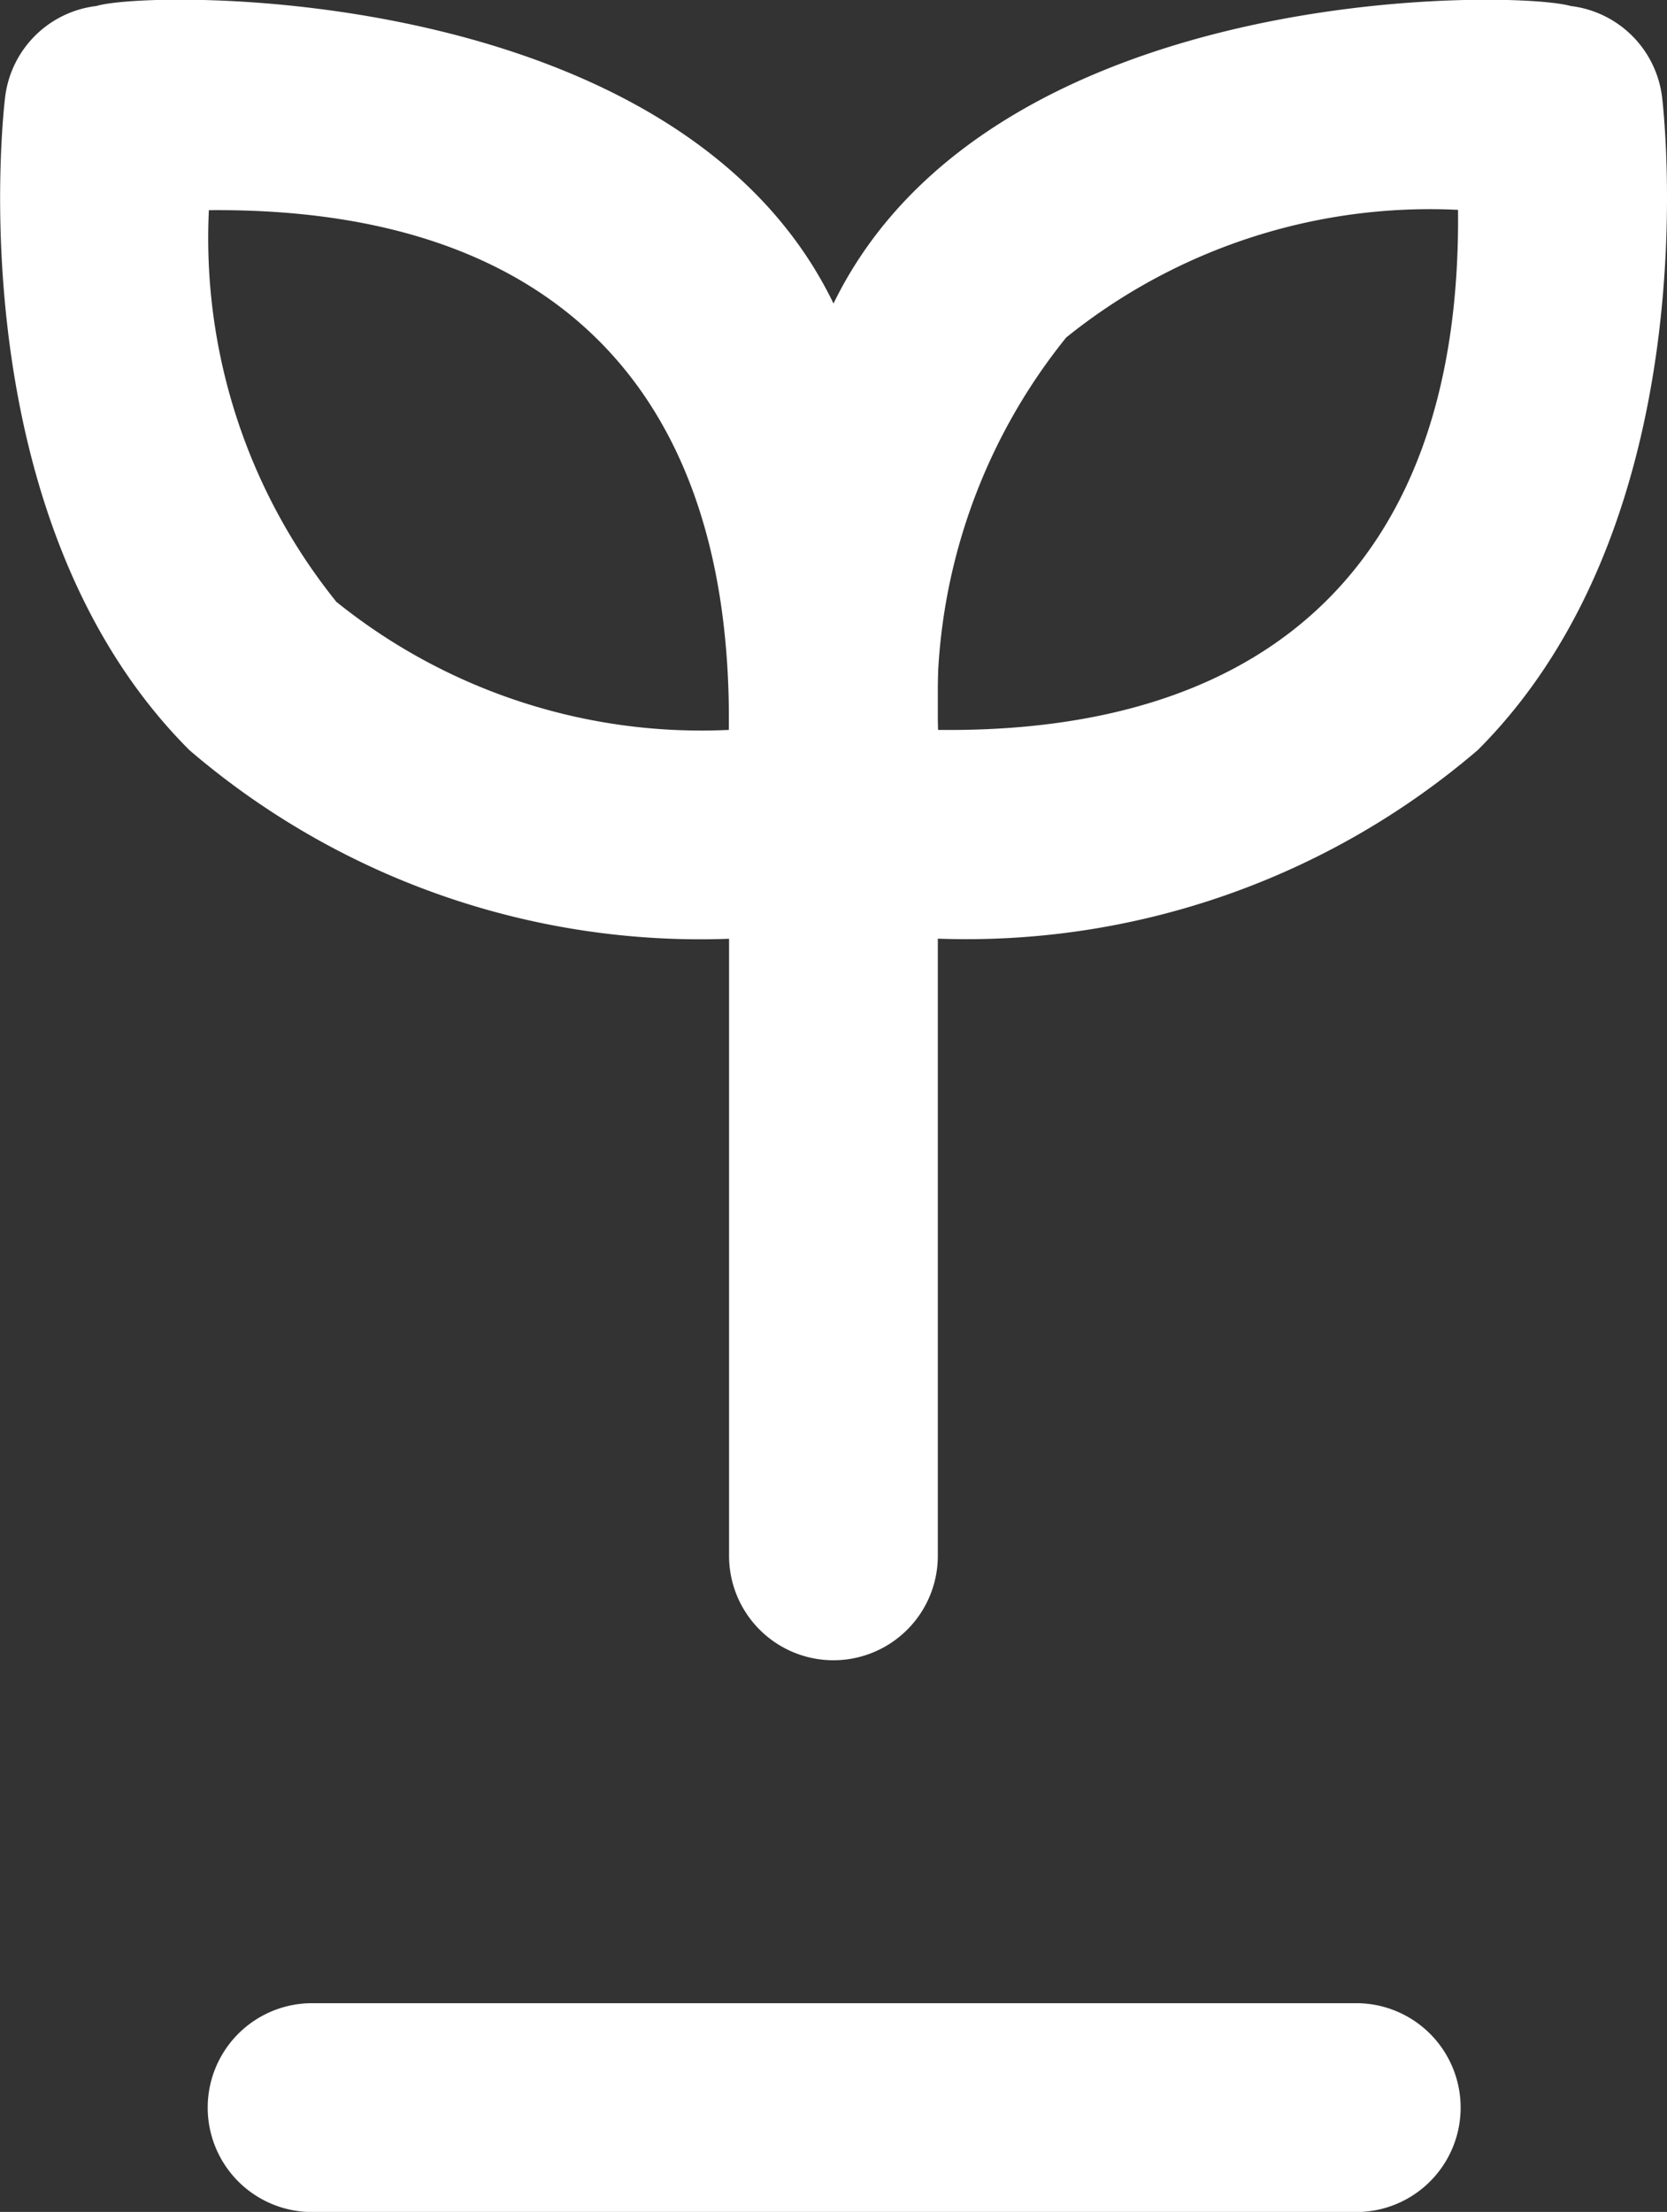
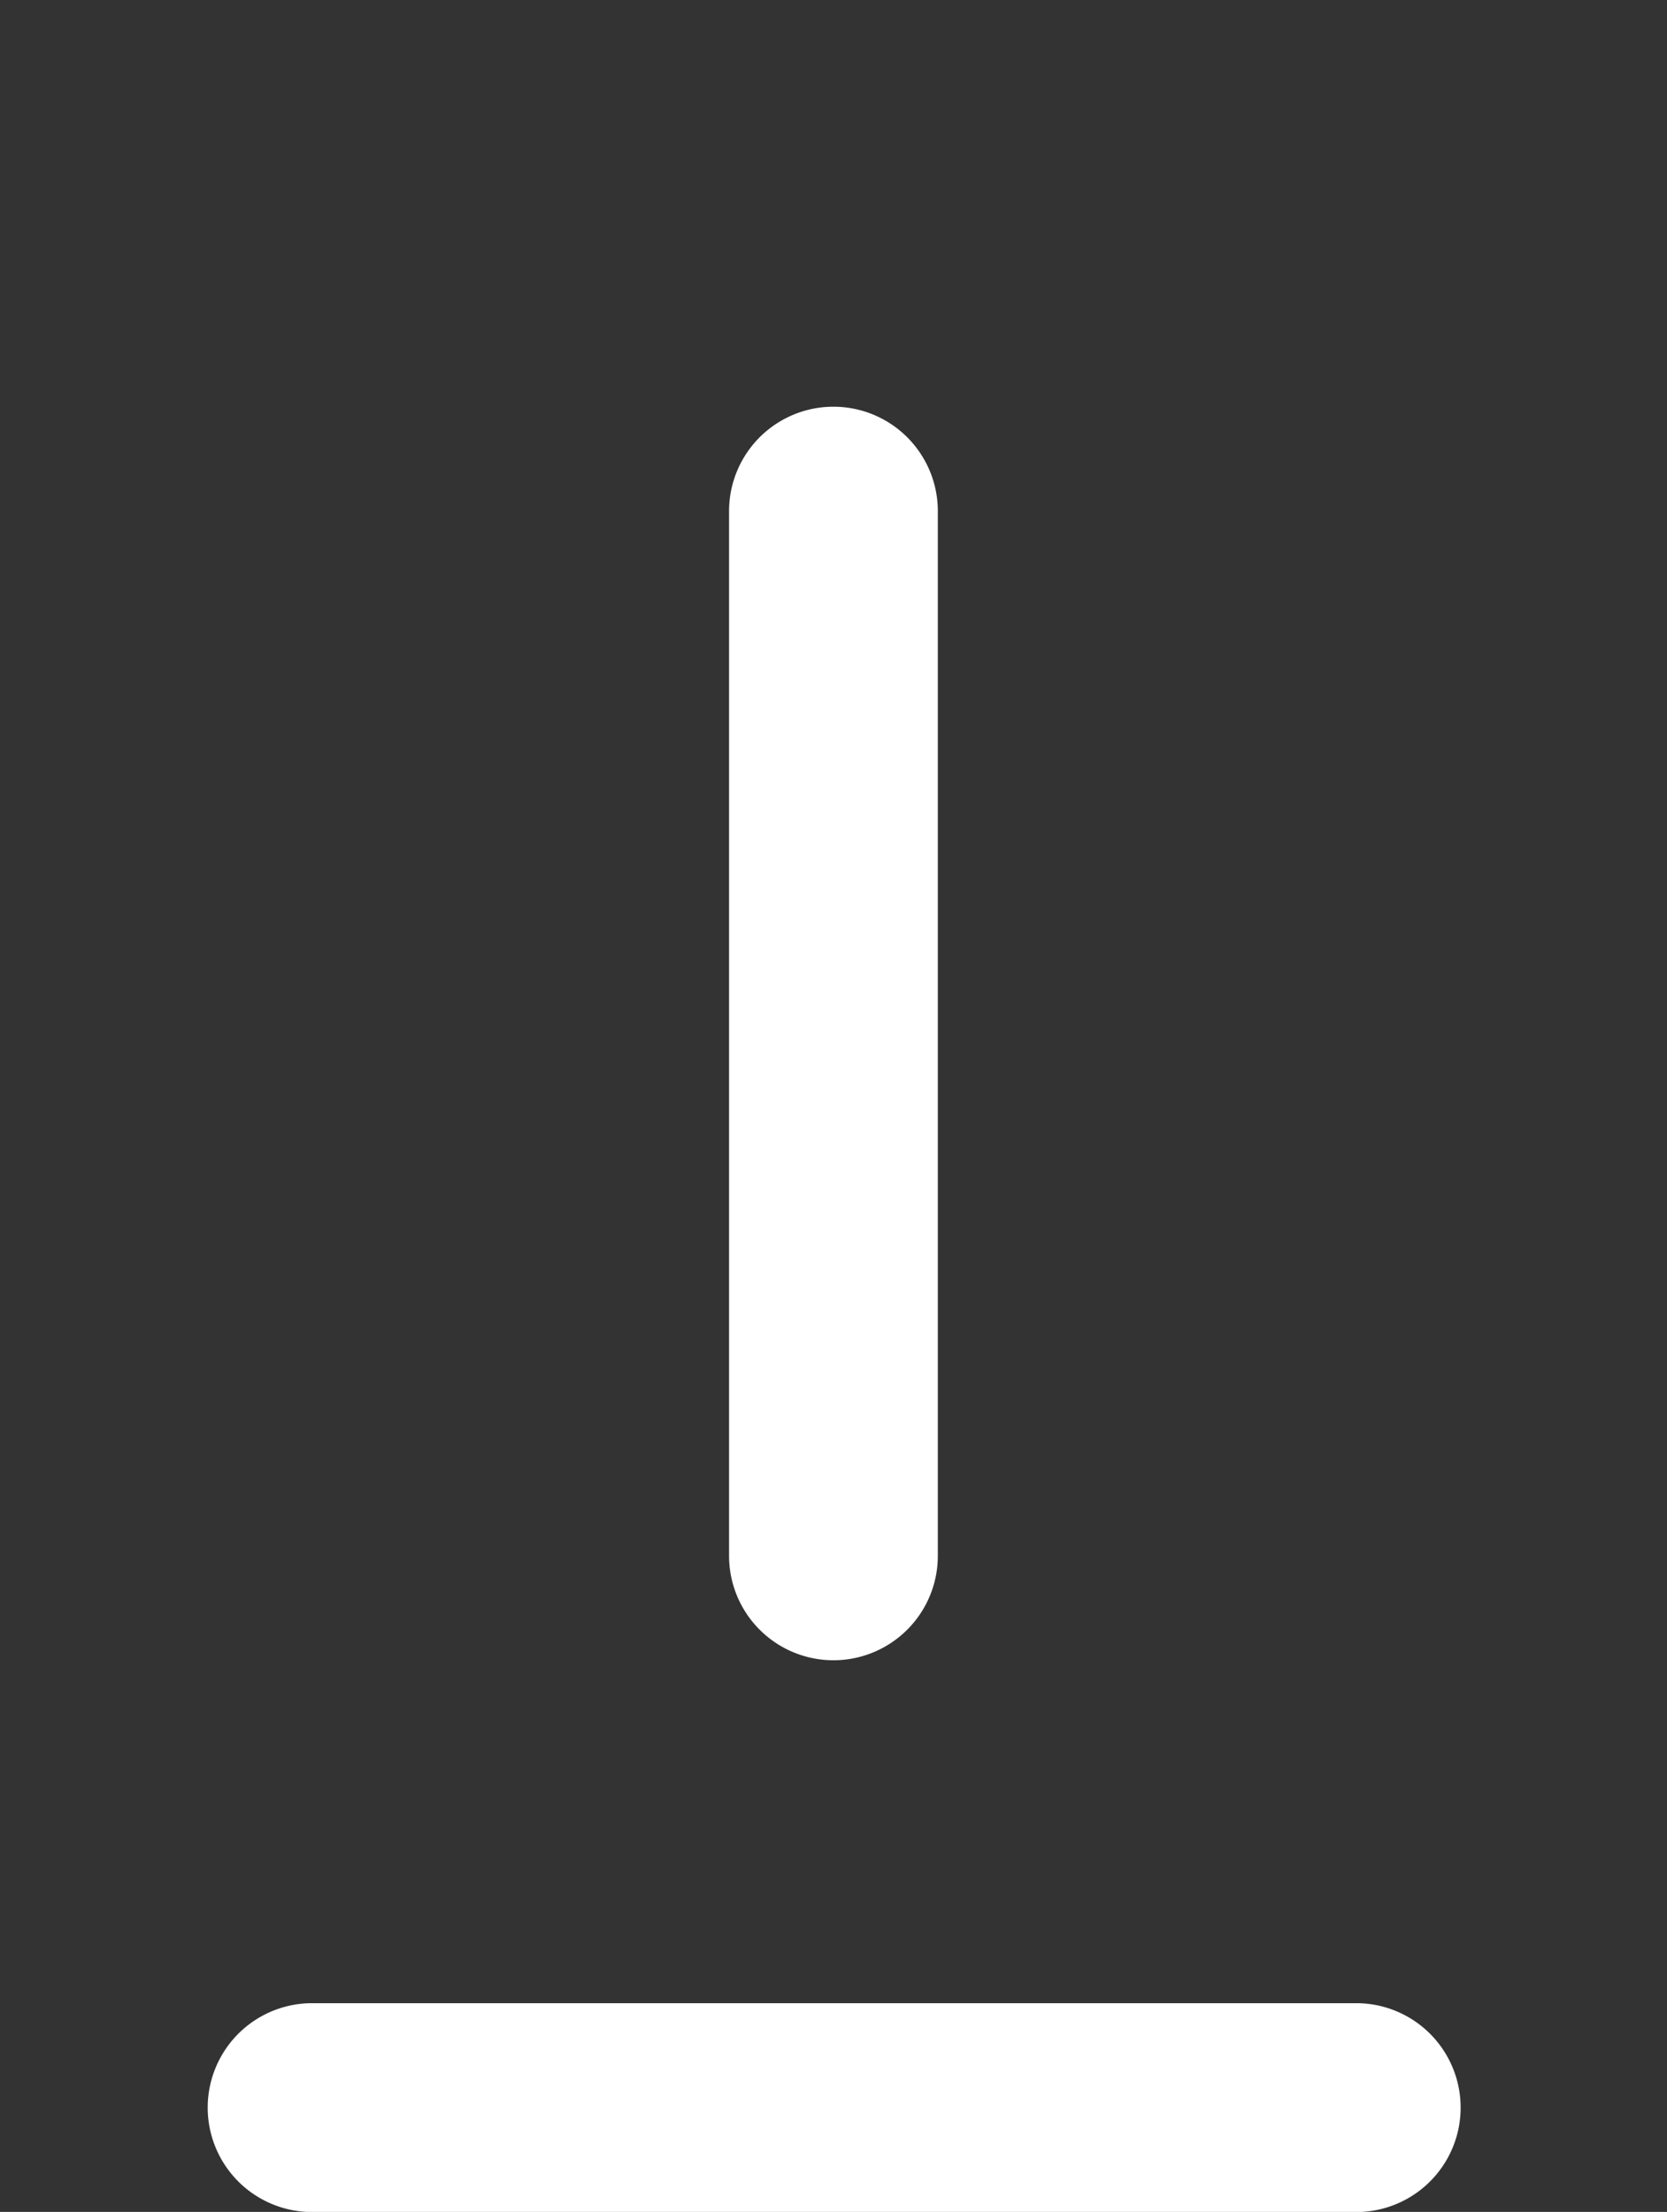
<svg xmlns="http://www.w3.org/2000/svg" width="14.956" height="19.837" viewBox="0 0 14.956 19.837">
  <rect x="0" y="0" width="14.956" height="19.837" fill="#333333" stroke="none" />
  <g id="Group_103765" data-name="Group 103765" transform="translate(-2569.821 -4775.28)">
    <path id="Path_63680" data-name="Path 63680" d="M150.284,363.12h-9.368a.936.936,0,1,0,0,1.873h9.368a.936.936,0,0,0,0-1.873Z" transform="translate(2431.705 4430.125)" fill="#fff" />
    <g id="Group_103595" data-name="Group 103595" transform="translate(2569.821 4775.28)">
-       <path id="Path_63679" data-name="Path 63679" d="M245.467,226.8a7.051,7.051,0,0,0,4.845-1.692h0c2.08-2.08,1.671-5.7,1.653-5.854a.938.938,0,0,0-.819-.818c-.519-.148-5.21-.216-6.615,2.668-1.393-2.881-6.122-2.818-6.614-2.668a.936.936,0,0,0-.818.817c-.019.153-.429,3.774,1.653,5.856a7.041,7.041,0,0,0,4.845,1.692Zm1.149-5.389a5.2,5.2,0,0,1,3.518-1.147c.033,3.072-1.606,4.7-4.666,4.664a5.208,5.208,0,0,1,1.149-3.517Zm-6.543,2.371a5.2,5.2,0,0,1-1.146-3.515c3.083-.029,4.7,1.605,4.665,4.661a5.22,5.22,0,0,1-3.519-1.147Z" transform="translate(-237.053 -218.382)" fill="#fff" />
      <path id="Path_63681" data-name="Path 63681" d="M10.305,0H.936a.936.936,0,0,0,0,1.873h9.369a.936.936,0,0,0,0-1.873Z" transform="translate(6.541 14.889) rotate(-90)" fill="#fff" />
    </g>
  </g>
</svg>